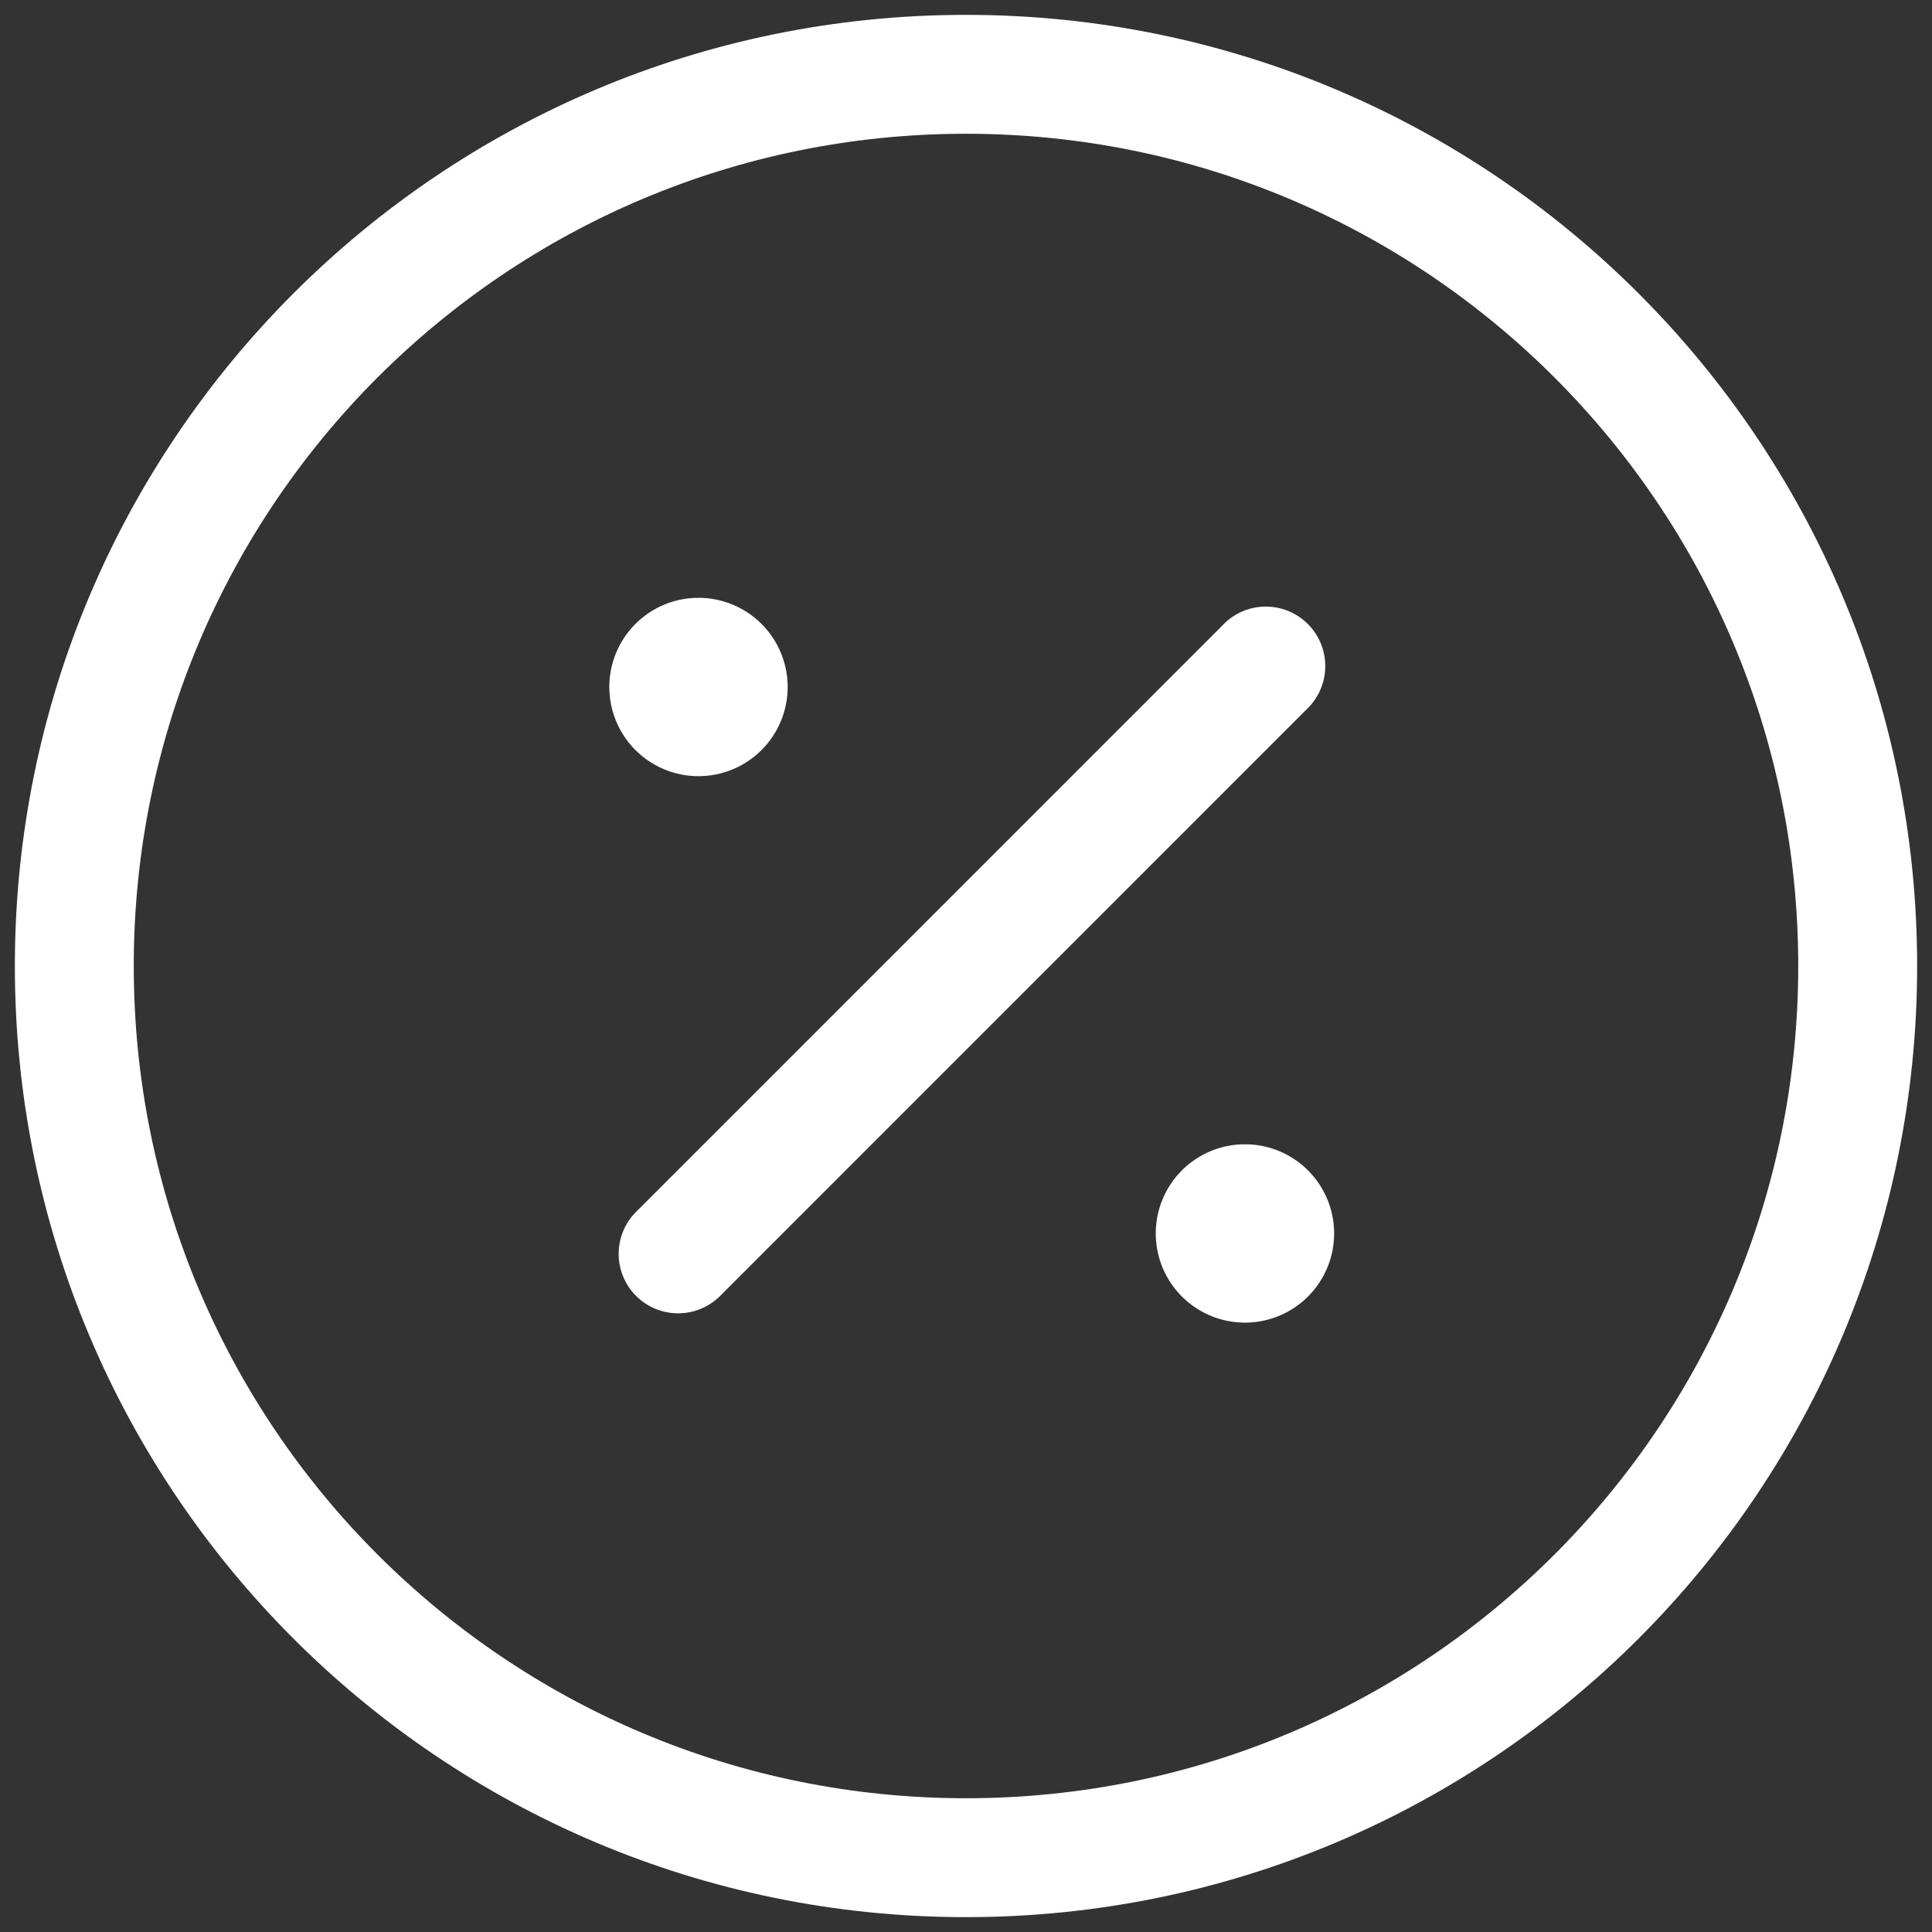
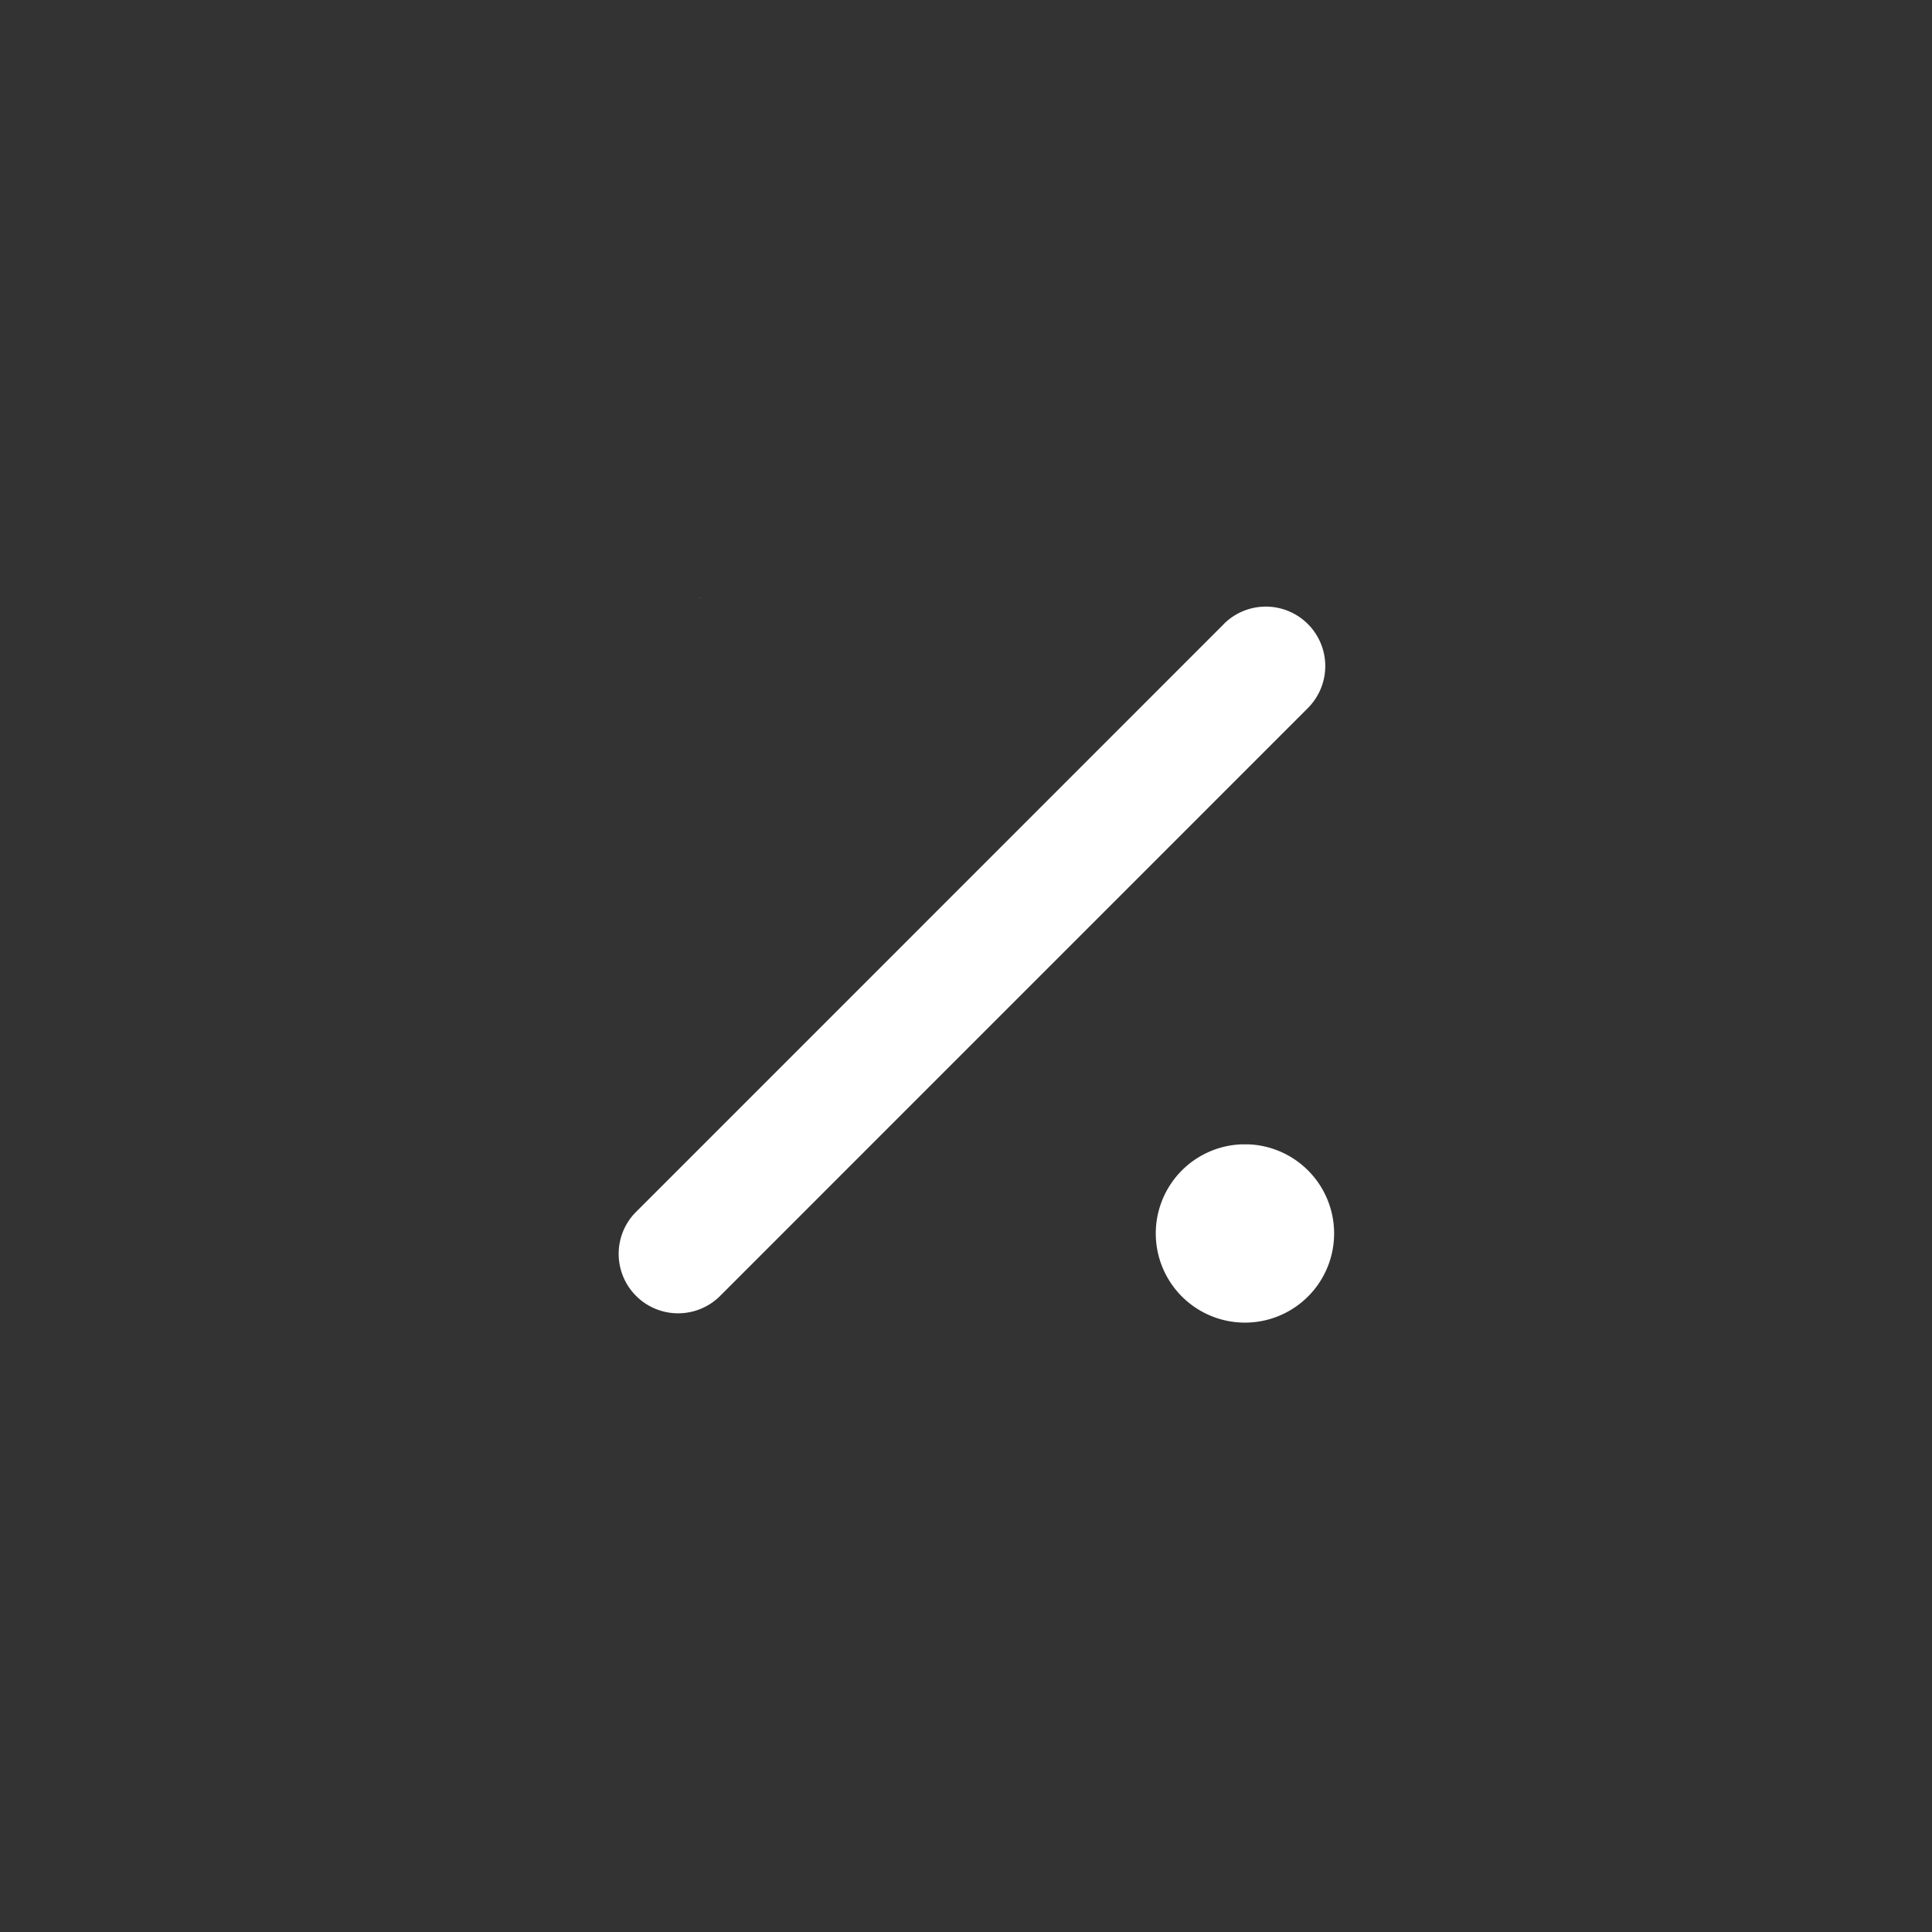
<svg xmlns="http://www.w3.org/2000/svg" width="26" height="26">
  <rect width="100%" height="100%" fill="#333333" stroke="none" />
  <g fill="#FFF">
-     <path d="M13 .2C5.93.2.2 5.93.2 13S5.93 25.8 13 25.8 25.8 20.07 25.8 13 20.07.2 13 .2zm0 1.6c6.186 0 11.2 5.014 11.2 11.2 0 6.186-5.014 11.2-11.2 11.2-6.186 0-11.2-5.014-11.2-11.2C1.8 6.814 6.814 1.8 13 1.8z" />
-     <path d="M16.47 8.397a.8.8 0 011.161 1.1l-.029.031-7.919 7.92a.8.8 0 01-1.16-1.1l.029-.031 7.919-7.92zM9.4 8.045l.043.001a1.2 1.2 0 11-.086 0H9.4zm7.354 7.355h.043a1.2 1.2 0 11-.086 0h.043z" />
+     <path d="M16.47 8.397a.8.8 0 011.161 1.1l-.029.031-7.919 7.92a.8.8 0 01-1.16-1.1l.029-.031 7.919-7.92zM9.4 8.045l.043.001H9.4zm7.354 7.355h.043a1.2 1.2 0 11-.086 0h.043z" />
  </g>
</svg>